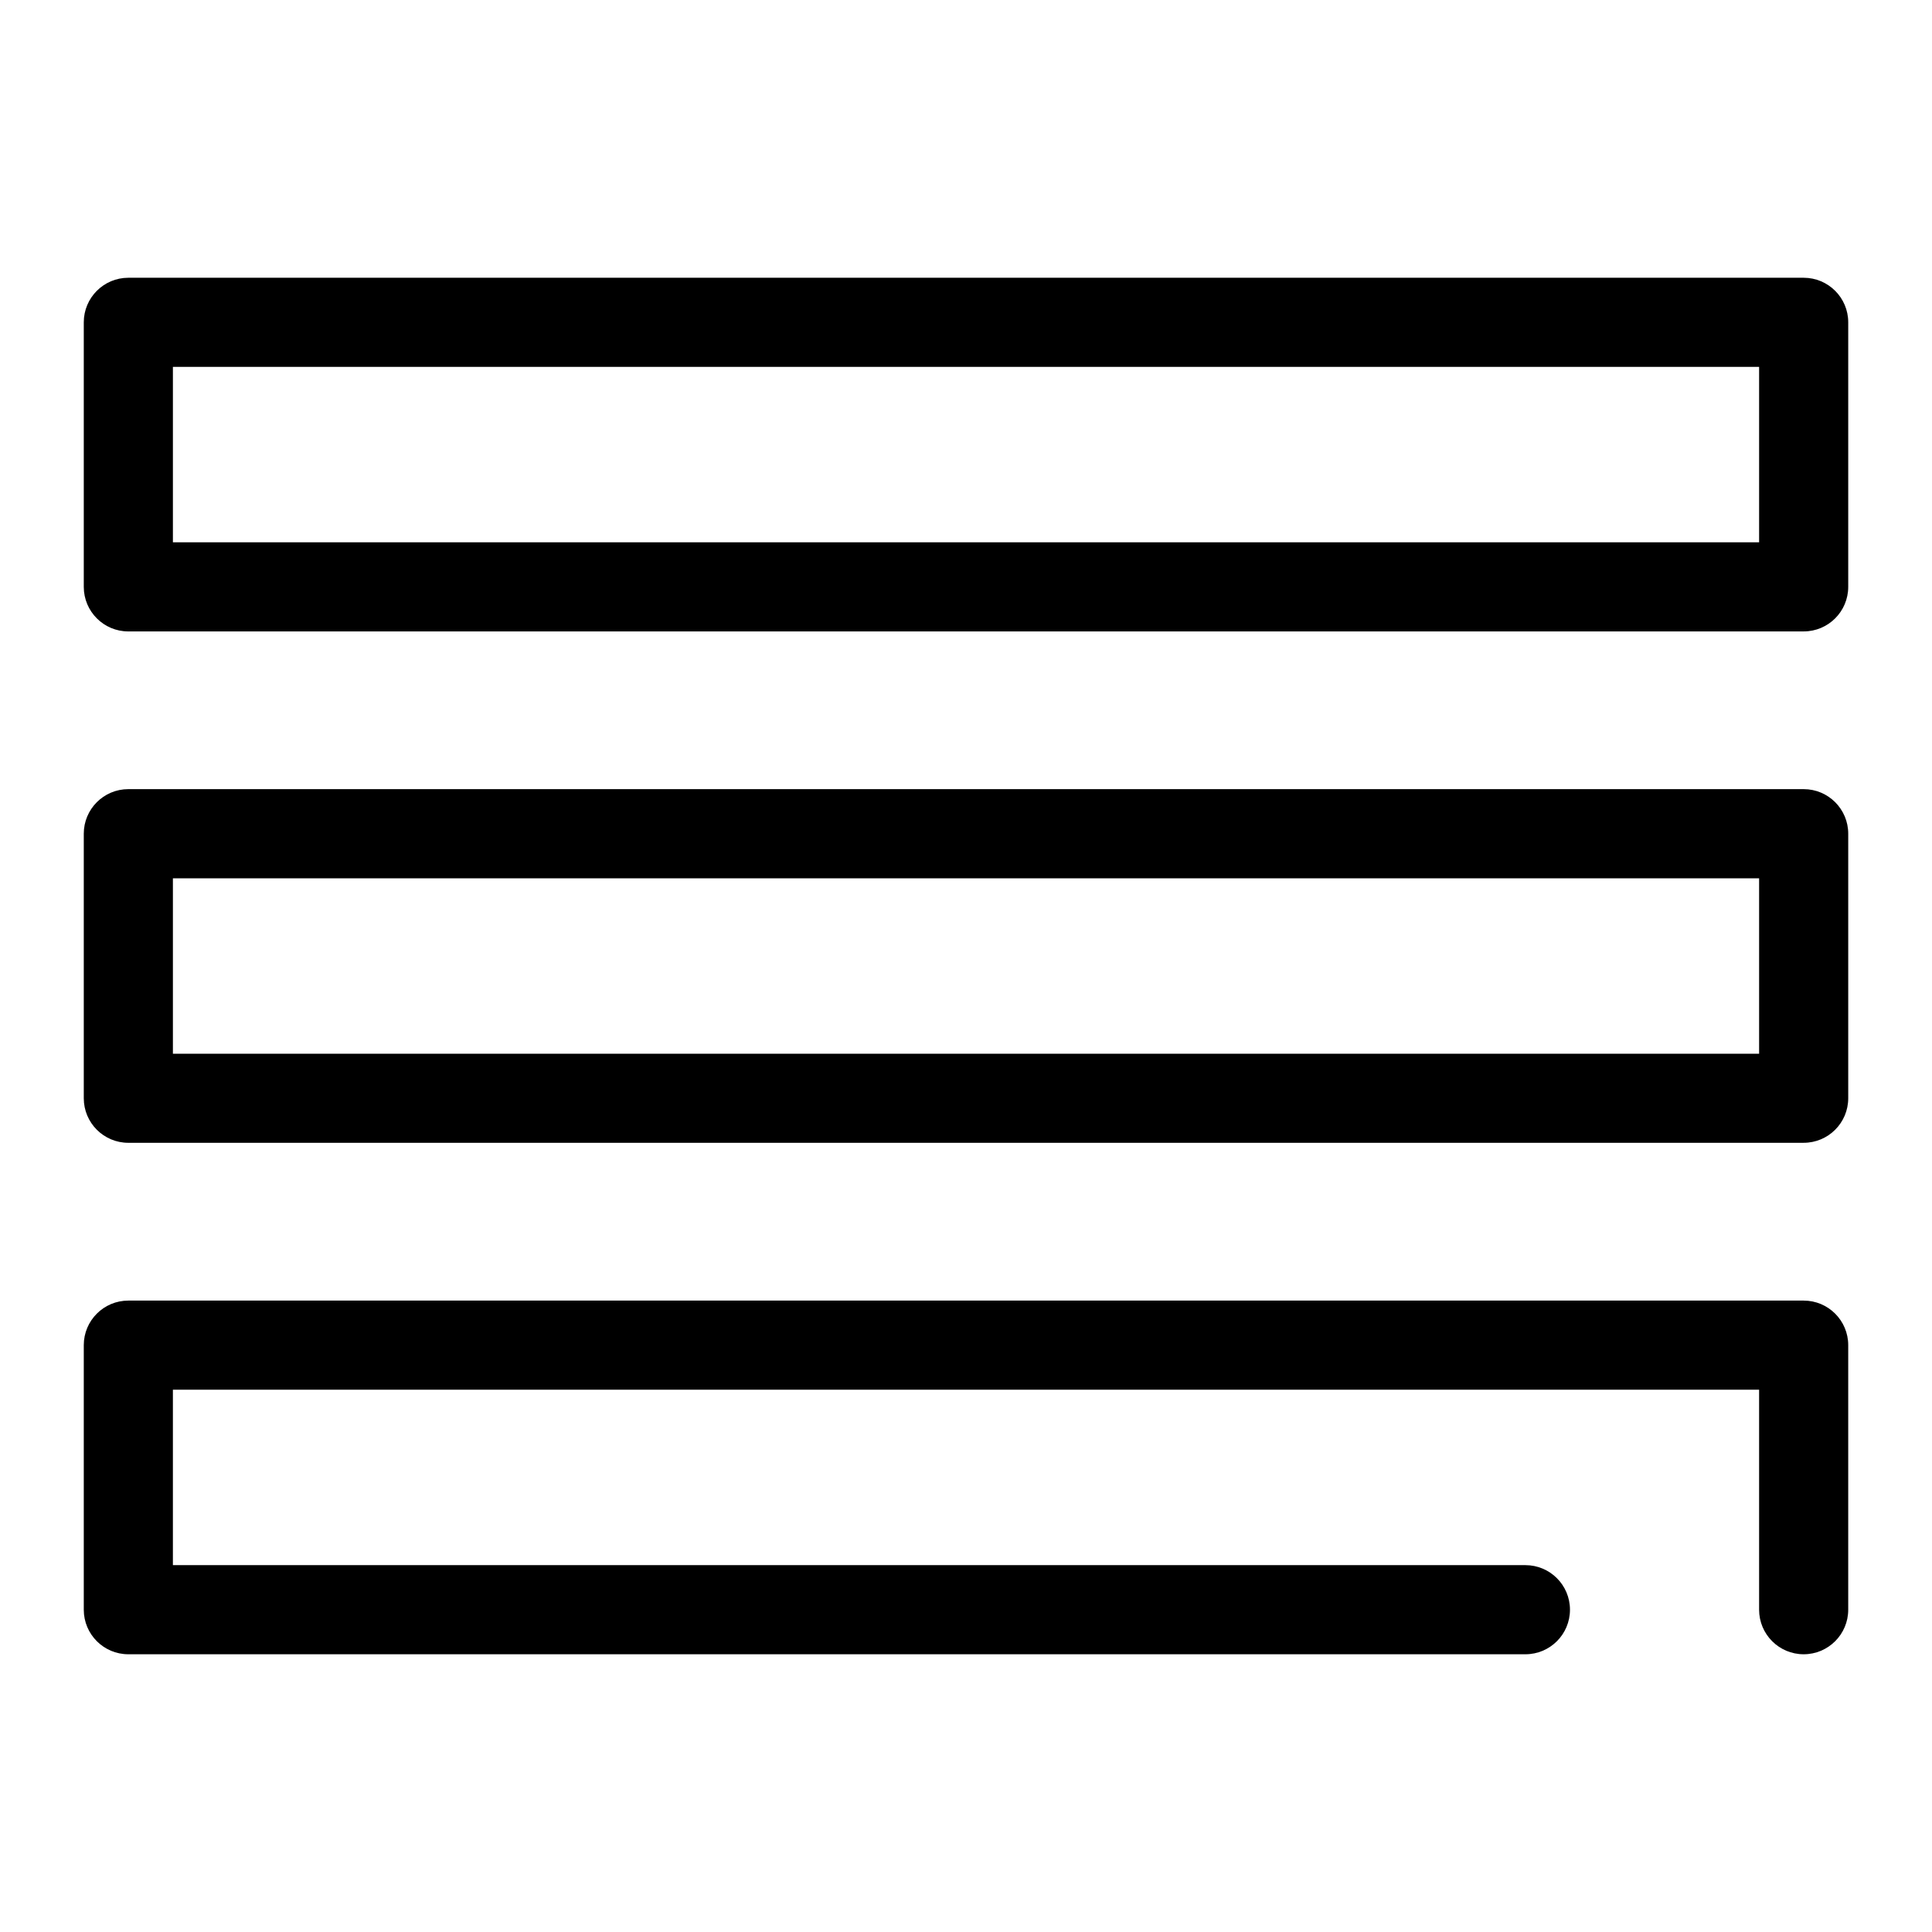
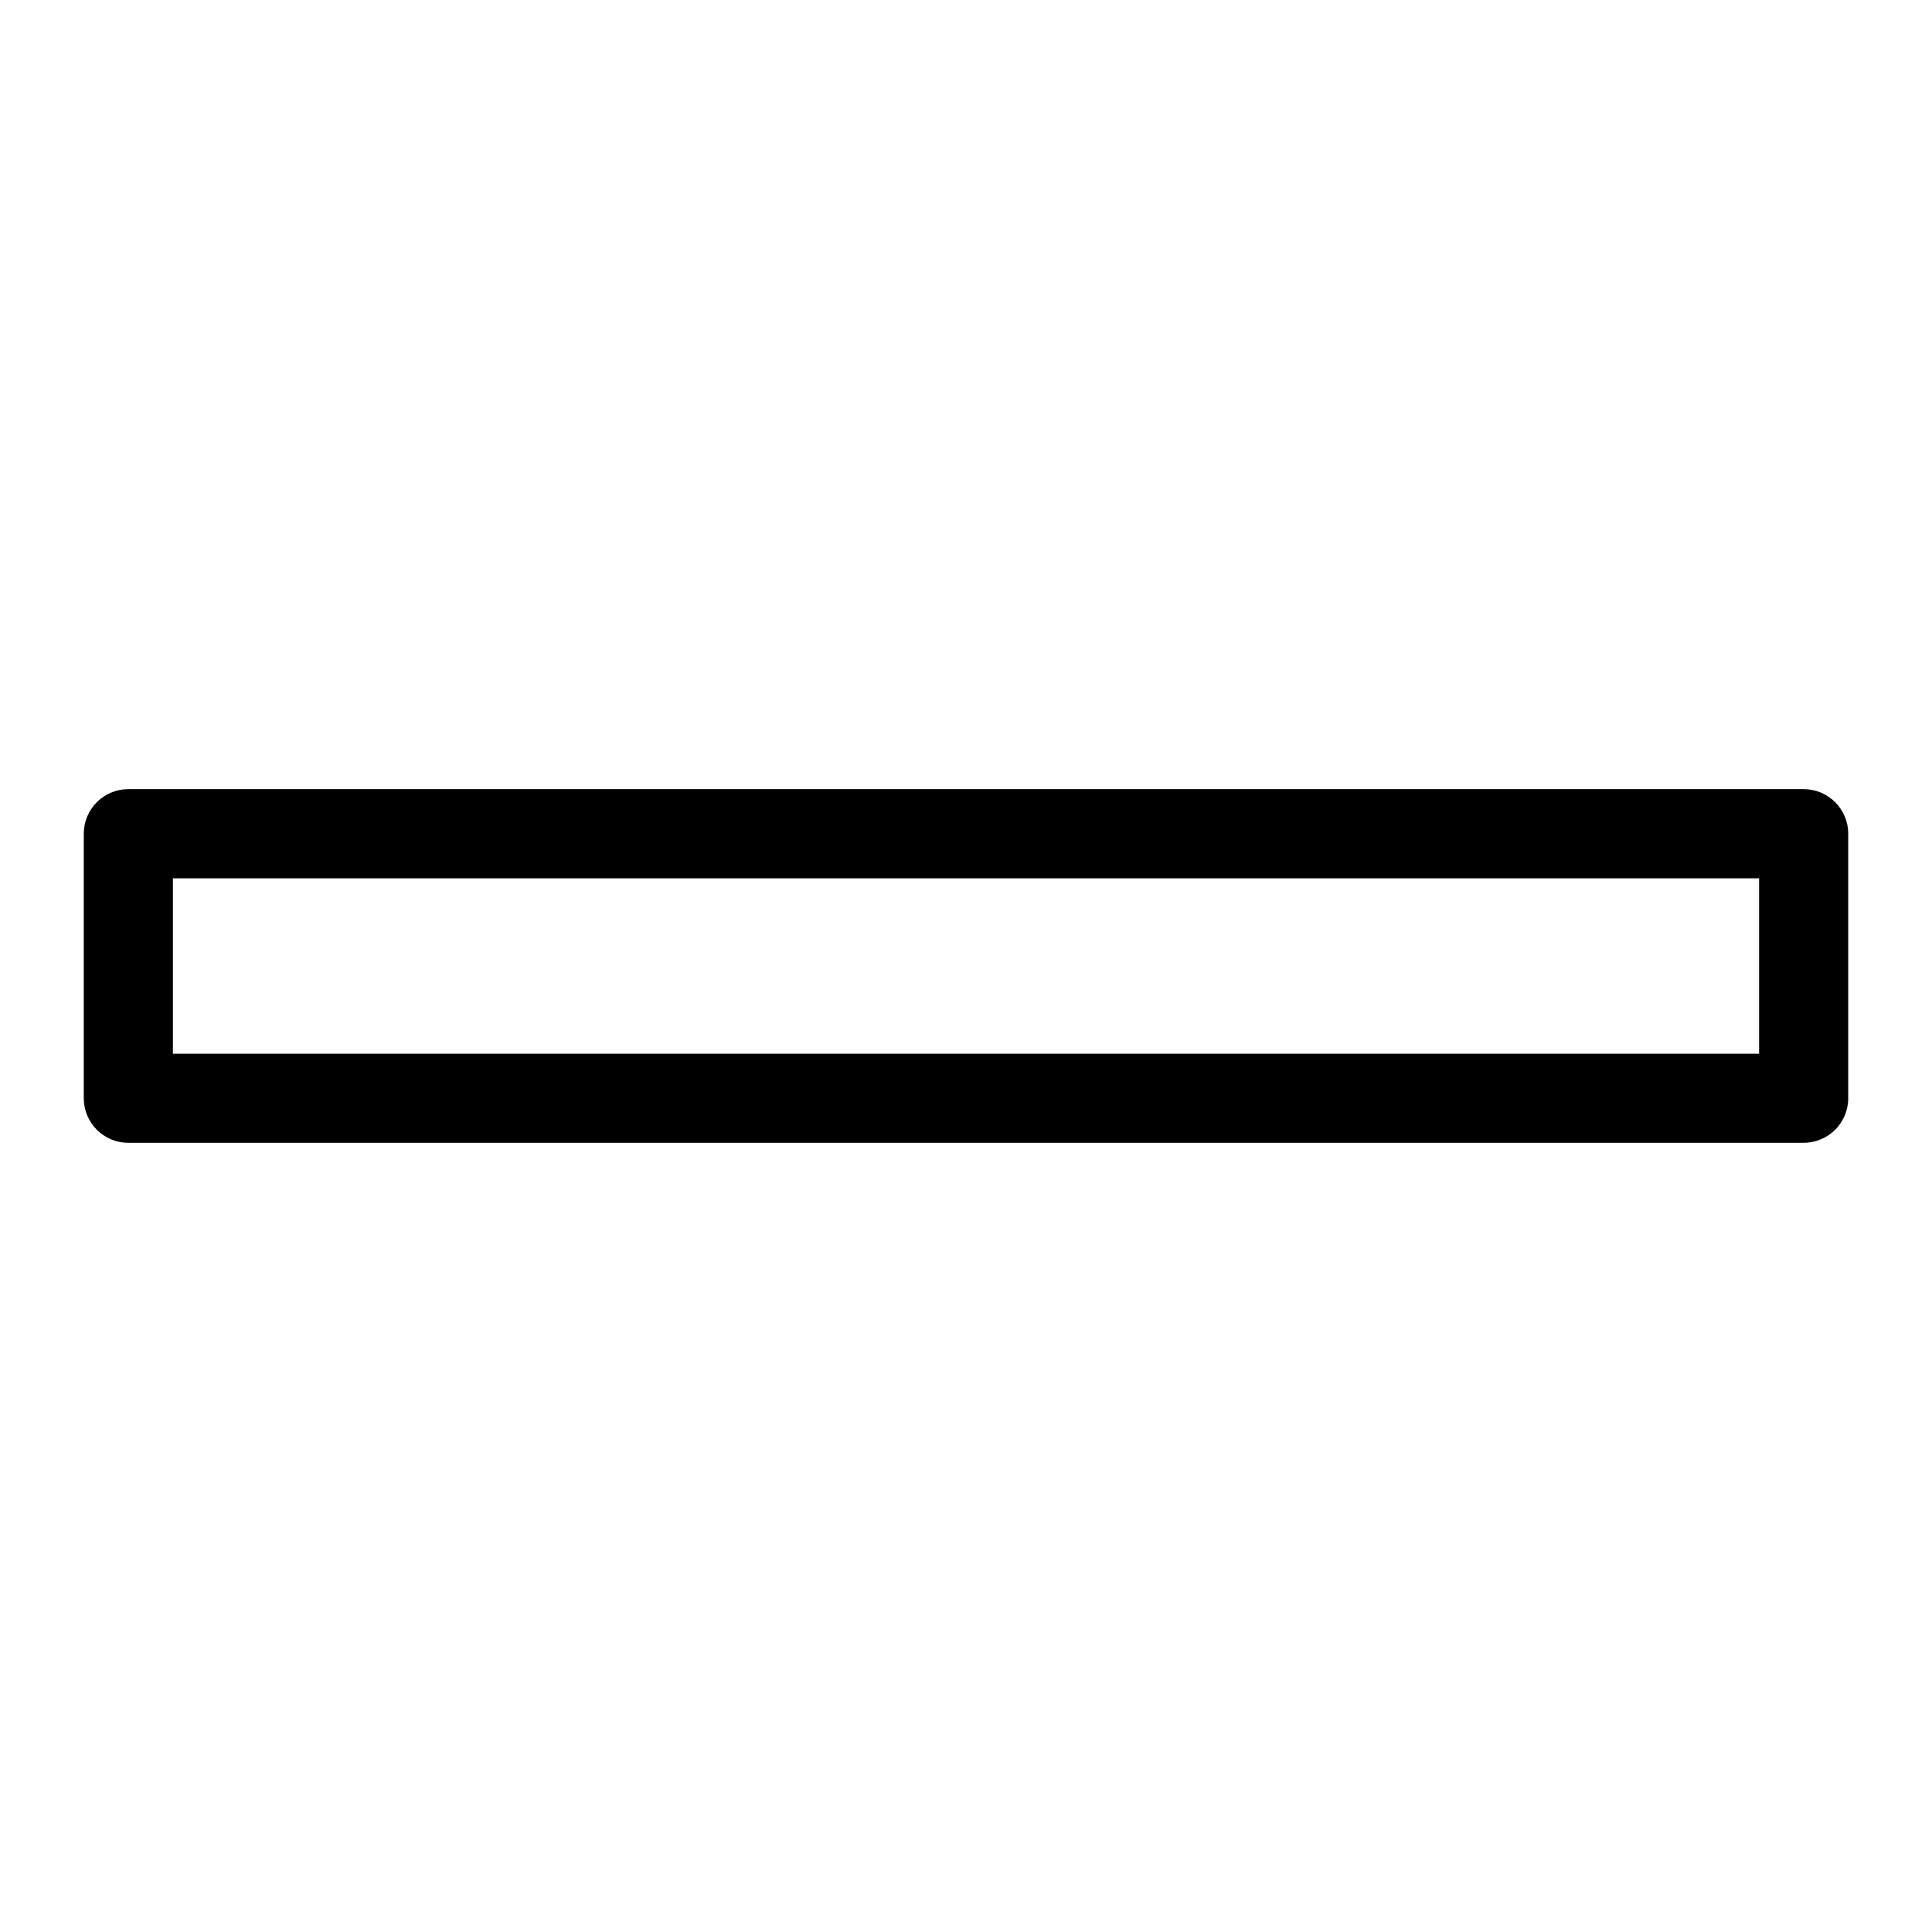
<svg xmlns="http://www.w3.org/2000/svg" fill="#000000" width="800px" height="800px" version="1.1" viewBox="144 144 512 512">
  <g>
-     <path d="m621.99 217.61h-443.98c-6.519 0-11.809 5.289-11.809 11.809v70.109c0 6.519 5.289 11.809 11.809 11.809l443.98-0.004c6.519 0 11.809-5.289 11.809-11.809v-70.109c0-6.516-5.289-11.805-11.809-11.805zm-11.809 70.105h-420.36v-46.492h420.36z" />
    <path d="m621.99 353.13h-443.98c-6.519 0-11.809 5.289-11.809 11.809v70.109c0 6.519 5.289 11.809 11.809 11.809l443.98-0.004c6.519 0 11.809-5.289 11.809-11.809v-70.109c0-6.516-5.289-11.805-11.809-11.805zm-11.809 70.125h-420.36v-46.492h420.36z" />
-     <path d="m621.99 488.67h-443.98c-6.519 0-11.809 5.289-11.809 11.809v70.109c0 6.519 5.289 11.809 11.809 11.809h370.24c6.519 0 11.809-5.289 11.809-11.809 0-6.519-5.289-11.809-11.809-11.809h-358.43v-46.492h420.36v58.301c0 6.519 5.289 11.809 11.809 11.809s11.809-5.289 11.809-11.809v-70.109c0-6.516-5.289-11.809-11.809-11.809z" />
  </g>
</svg>